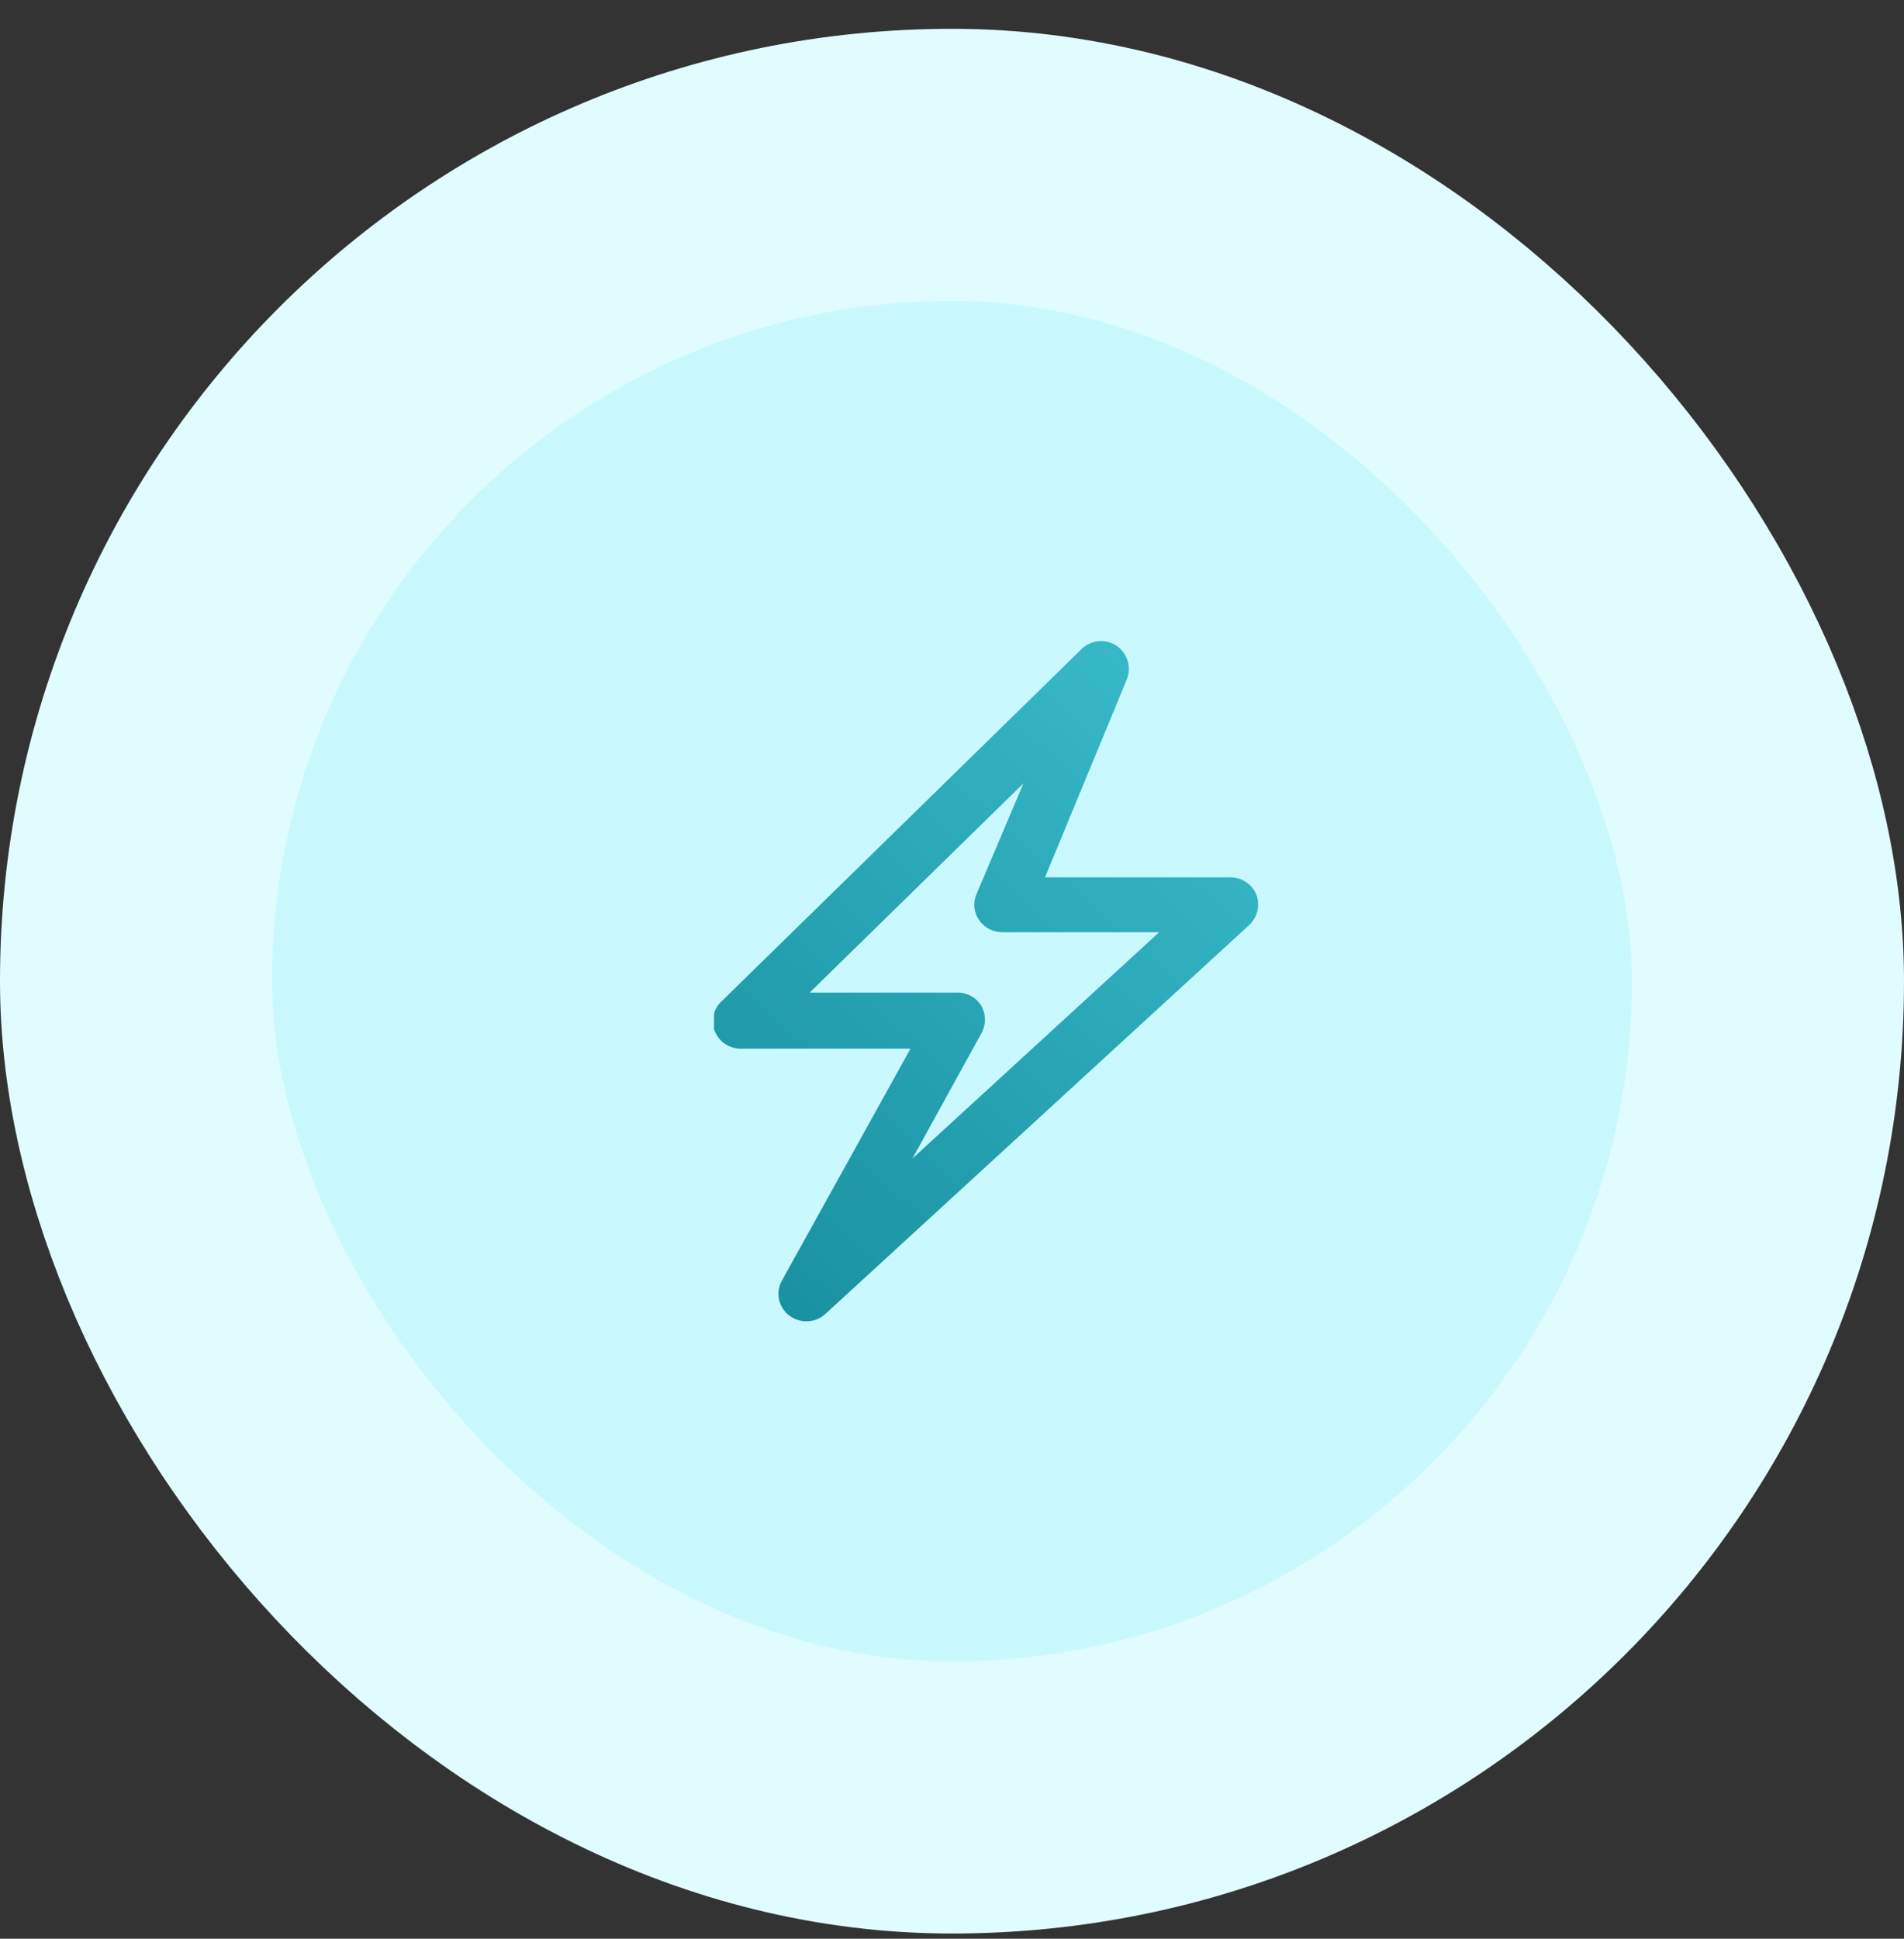
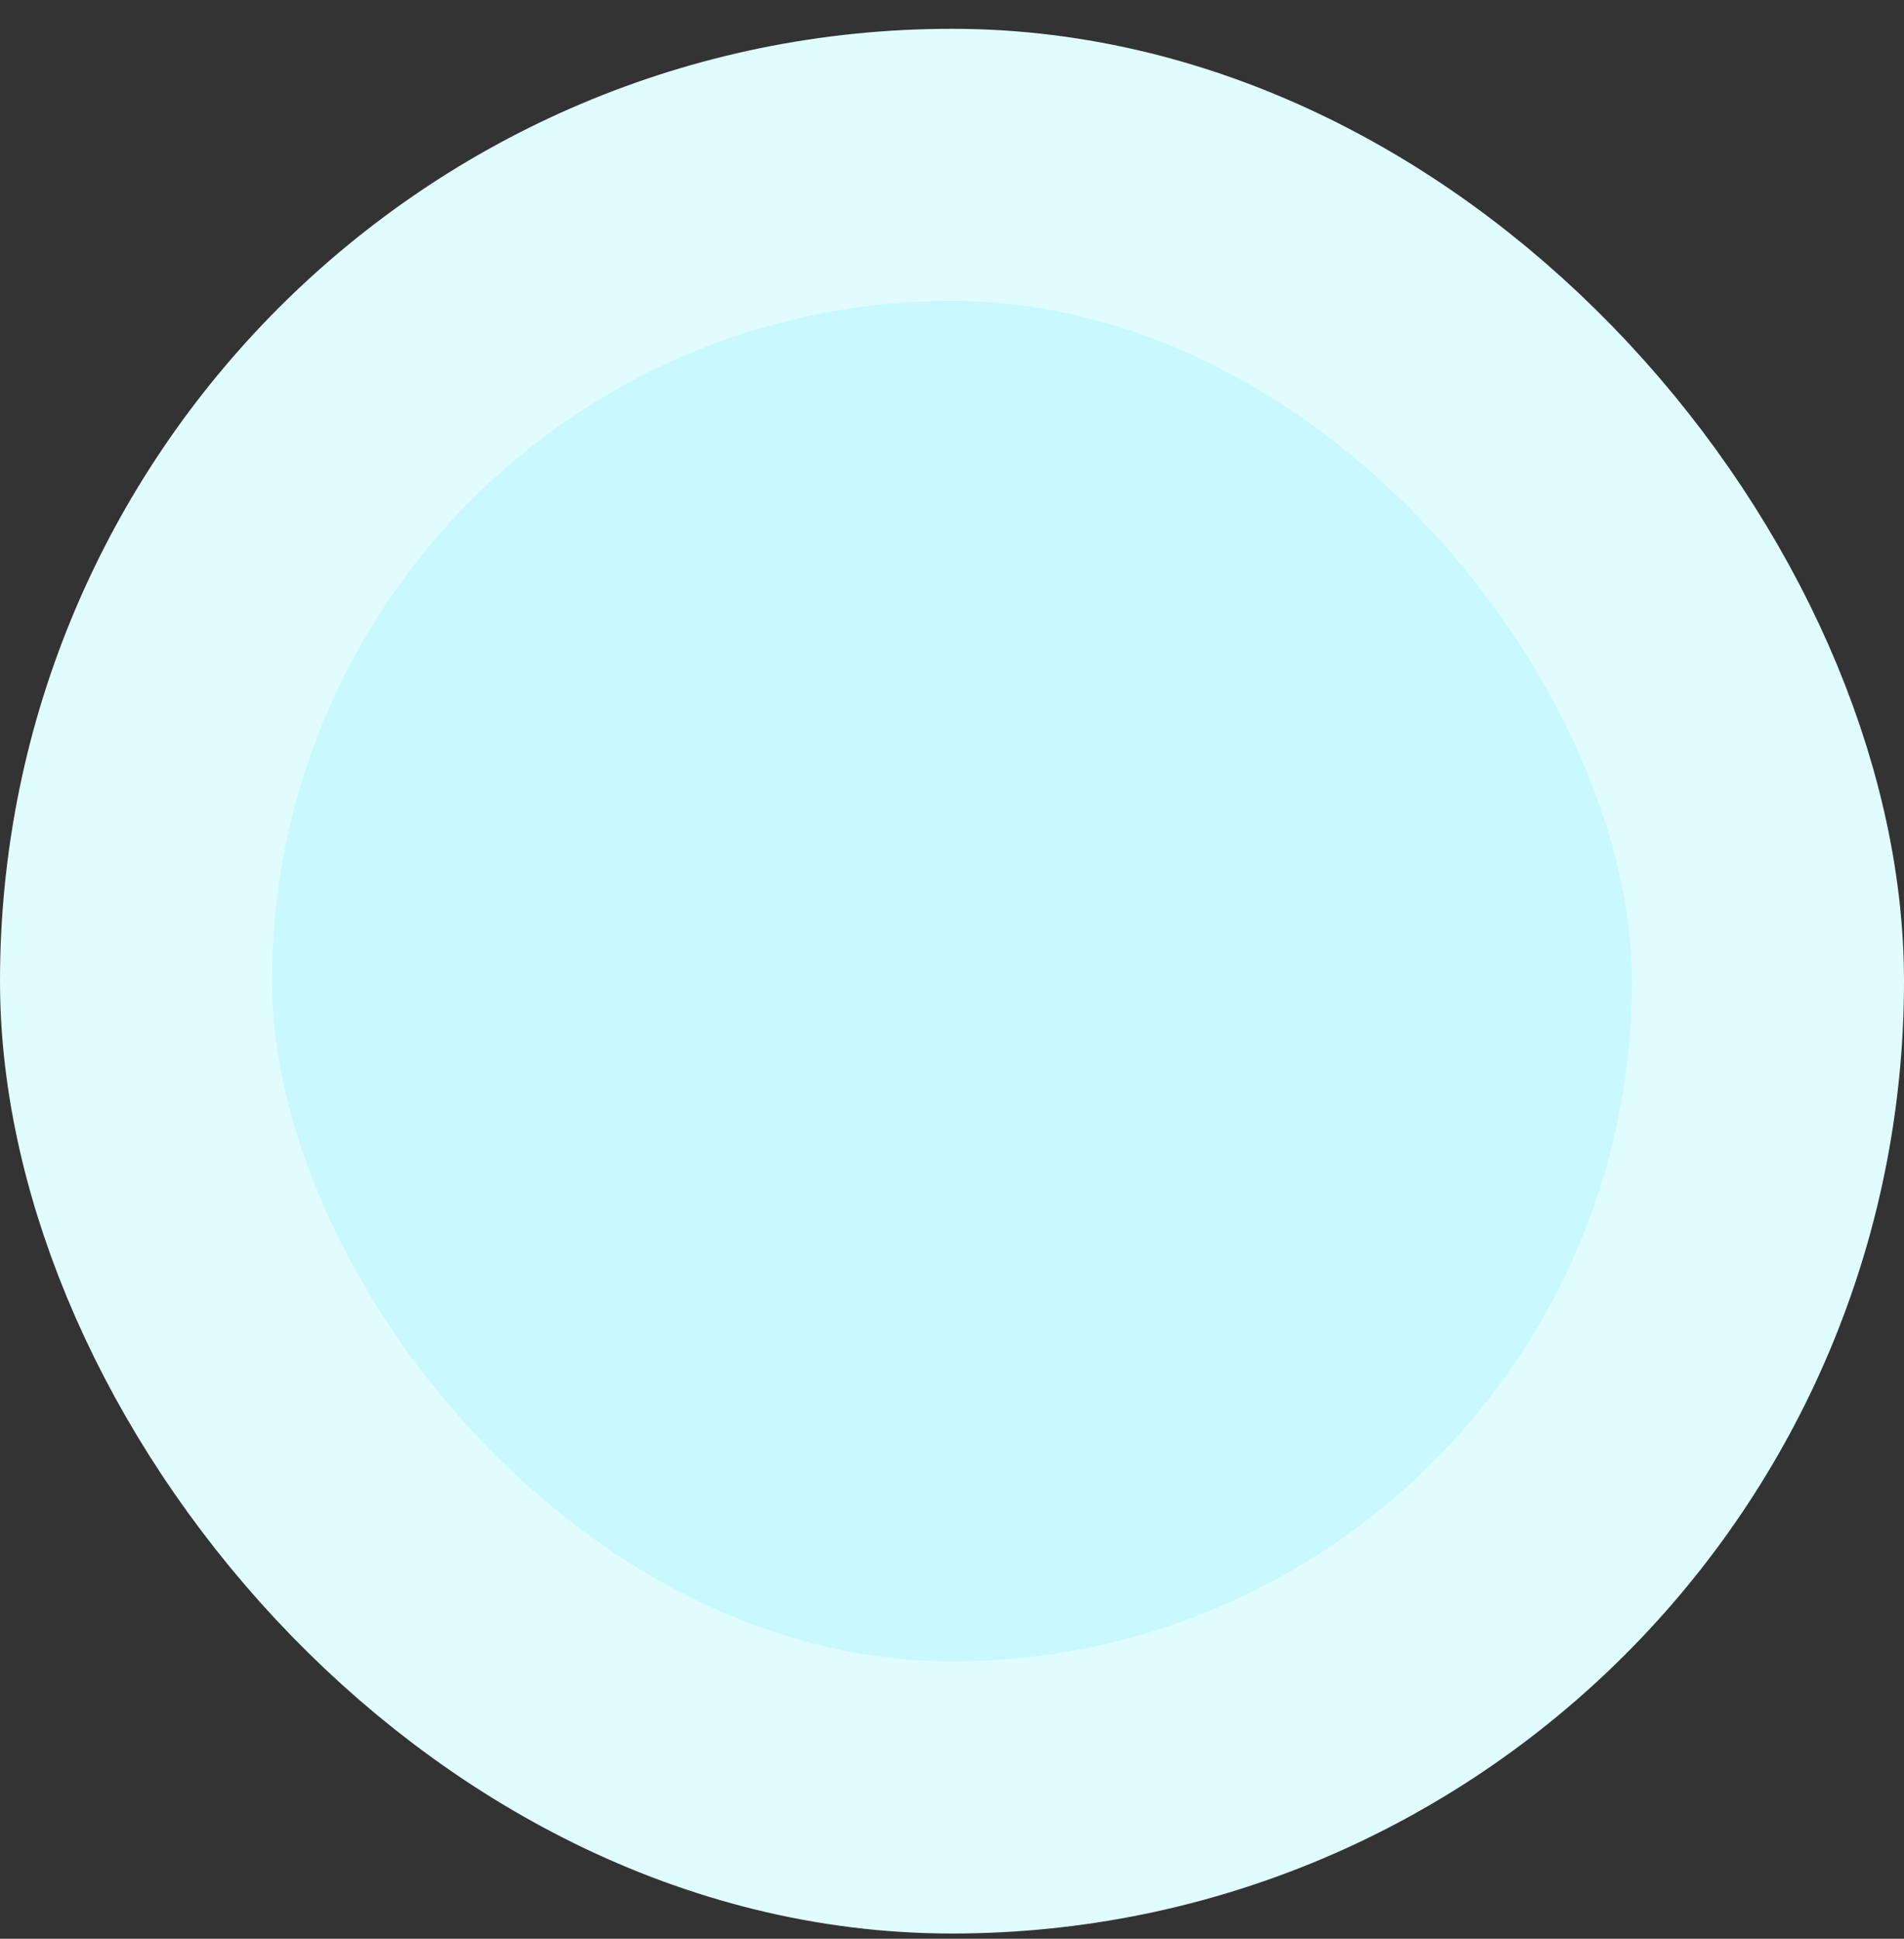
<svg xmlns="http://www.w3.org/2000/svg" width="56" height="57" viewBox="0 0 56 57" fill="none">
  <rect x="0" y="0" width="56" height="57" fill="#333333" stroke="none" />
  <rect x="4" y="4.847" width="48" height="48" rx="24" fill="#C9F9FF" />
  <g clip-path="url(#clip0_345_2427)">
    <path d="M23.711 38.847C23.569 38.846 23.43 38.809 23.307 38.74C23.184 38.67 23.081 38.57 23.009 38.45C22.937 38.33 22.898 38.193 22.896 38.053C22.893 37.913 22.928 37.776 22.996 37.653L26.779 30.831H21.819C21.65 30.837 21.484 30.792 21.342 30.702C21.2 30.612 21.09 30.48 21.027 30.326C20.964 30.172 20.951 30.002 20.989 29.84C21.028 29.678 21.116 29.532 21.242 29.421L31.809 19.085C31.941 18.953 32.116 18.87 32.303 18.852C32.491 18.833 32.679 18.879 32.836 18.983C32.991 19.088 33.106 19.242 33.163 19.419C33.219 19.596 33.214 19.787 33.147 19.961L30.736 25.794H36.181C36.347 25.793 36.509 25.842 36.647 25.933C36.785 26.024 36.892 26.154 36.954 26.305C37.011 26.457 37.021 26.622 36.984 26.779C36.947 26.937 36.865 27.081 36.746 27.192L24.276 38.631C24.123 38.772 23.921 38.85 23.711 38.847ZM23.815 29.182H28.152C28.296 29.18 28.438 29.216 28.564 29.286C28.69 29.356 28.794 29.457 28.867 29.58C28.935 29.702 28.97 29.839 28.97 29.978C28.97 30.117 28.935 30.254 28.867 30.376L26.837 34.06L34.093 27.408H29.479C29.345 27.408 29.213 27.376 29.095 27.314C28.976 27.253 28.874 27.164 28.798 27.056C28.721 26.946 28.673 26.818 28.659 26.685C28.645 26.552 28.665 26.418 28.717 26.294L30.102 23.031L23.815 29.182Z" fill="url(#paint0_linear_345_2427)" />
  </g>
  <rect x="4" y="4.847" width="48" height="48" rx="24" stroke="#E1FCFF" stroke-width="8" />
  <defs>
    <linearGradient id="paint0_linear_345_2427" x1="48.776" y1="12.203" x2="18.978" y2="45.177" gradientUnits="userSpaceOnUse">
      <stop stop-color="#4DD5E6" />
      <stop offset="1" stop-color="#0F8392" />
    </linearGradient>
    <clipPath id="clip0_345_2427">
-       <rect width="16" height="20" fill="white" transform="translate(21 18.847)" />
-     </clipPath>
+       </clipPath>
  </defs>
</svg>